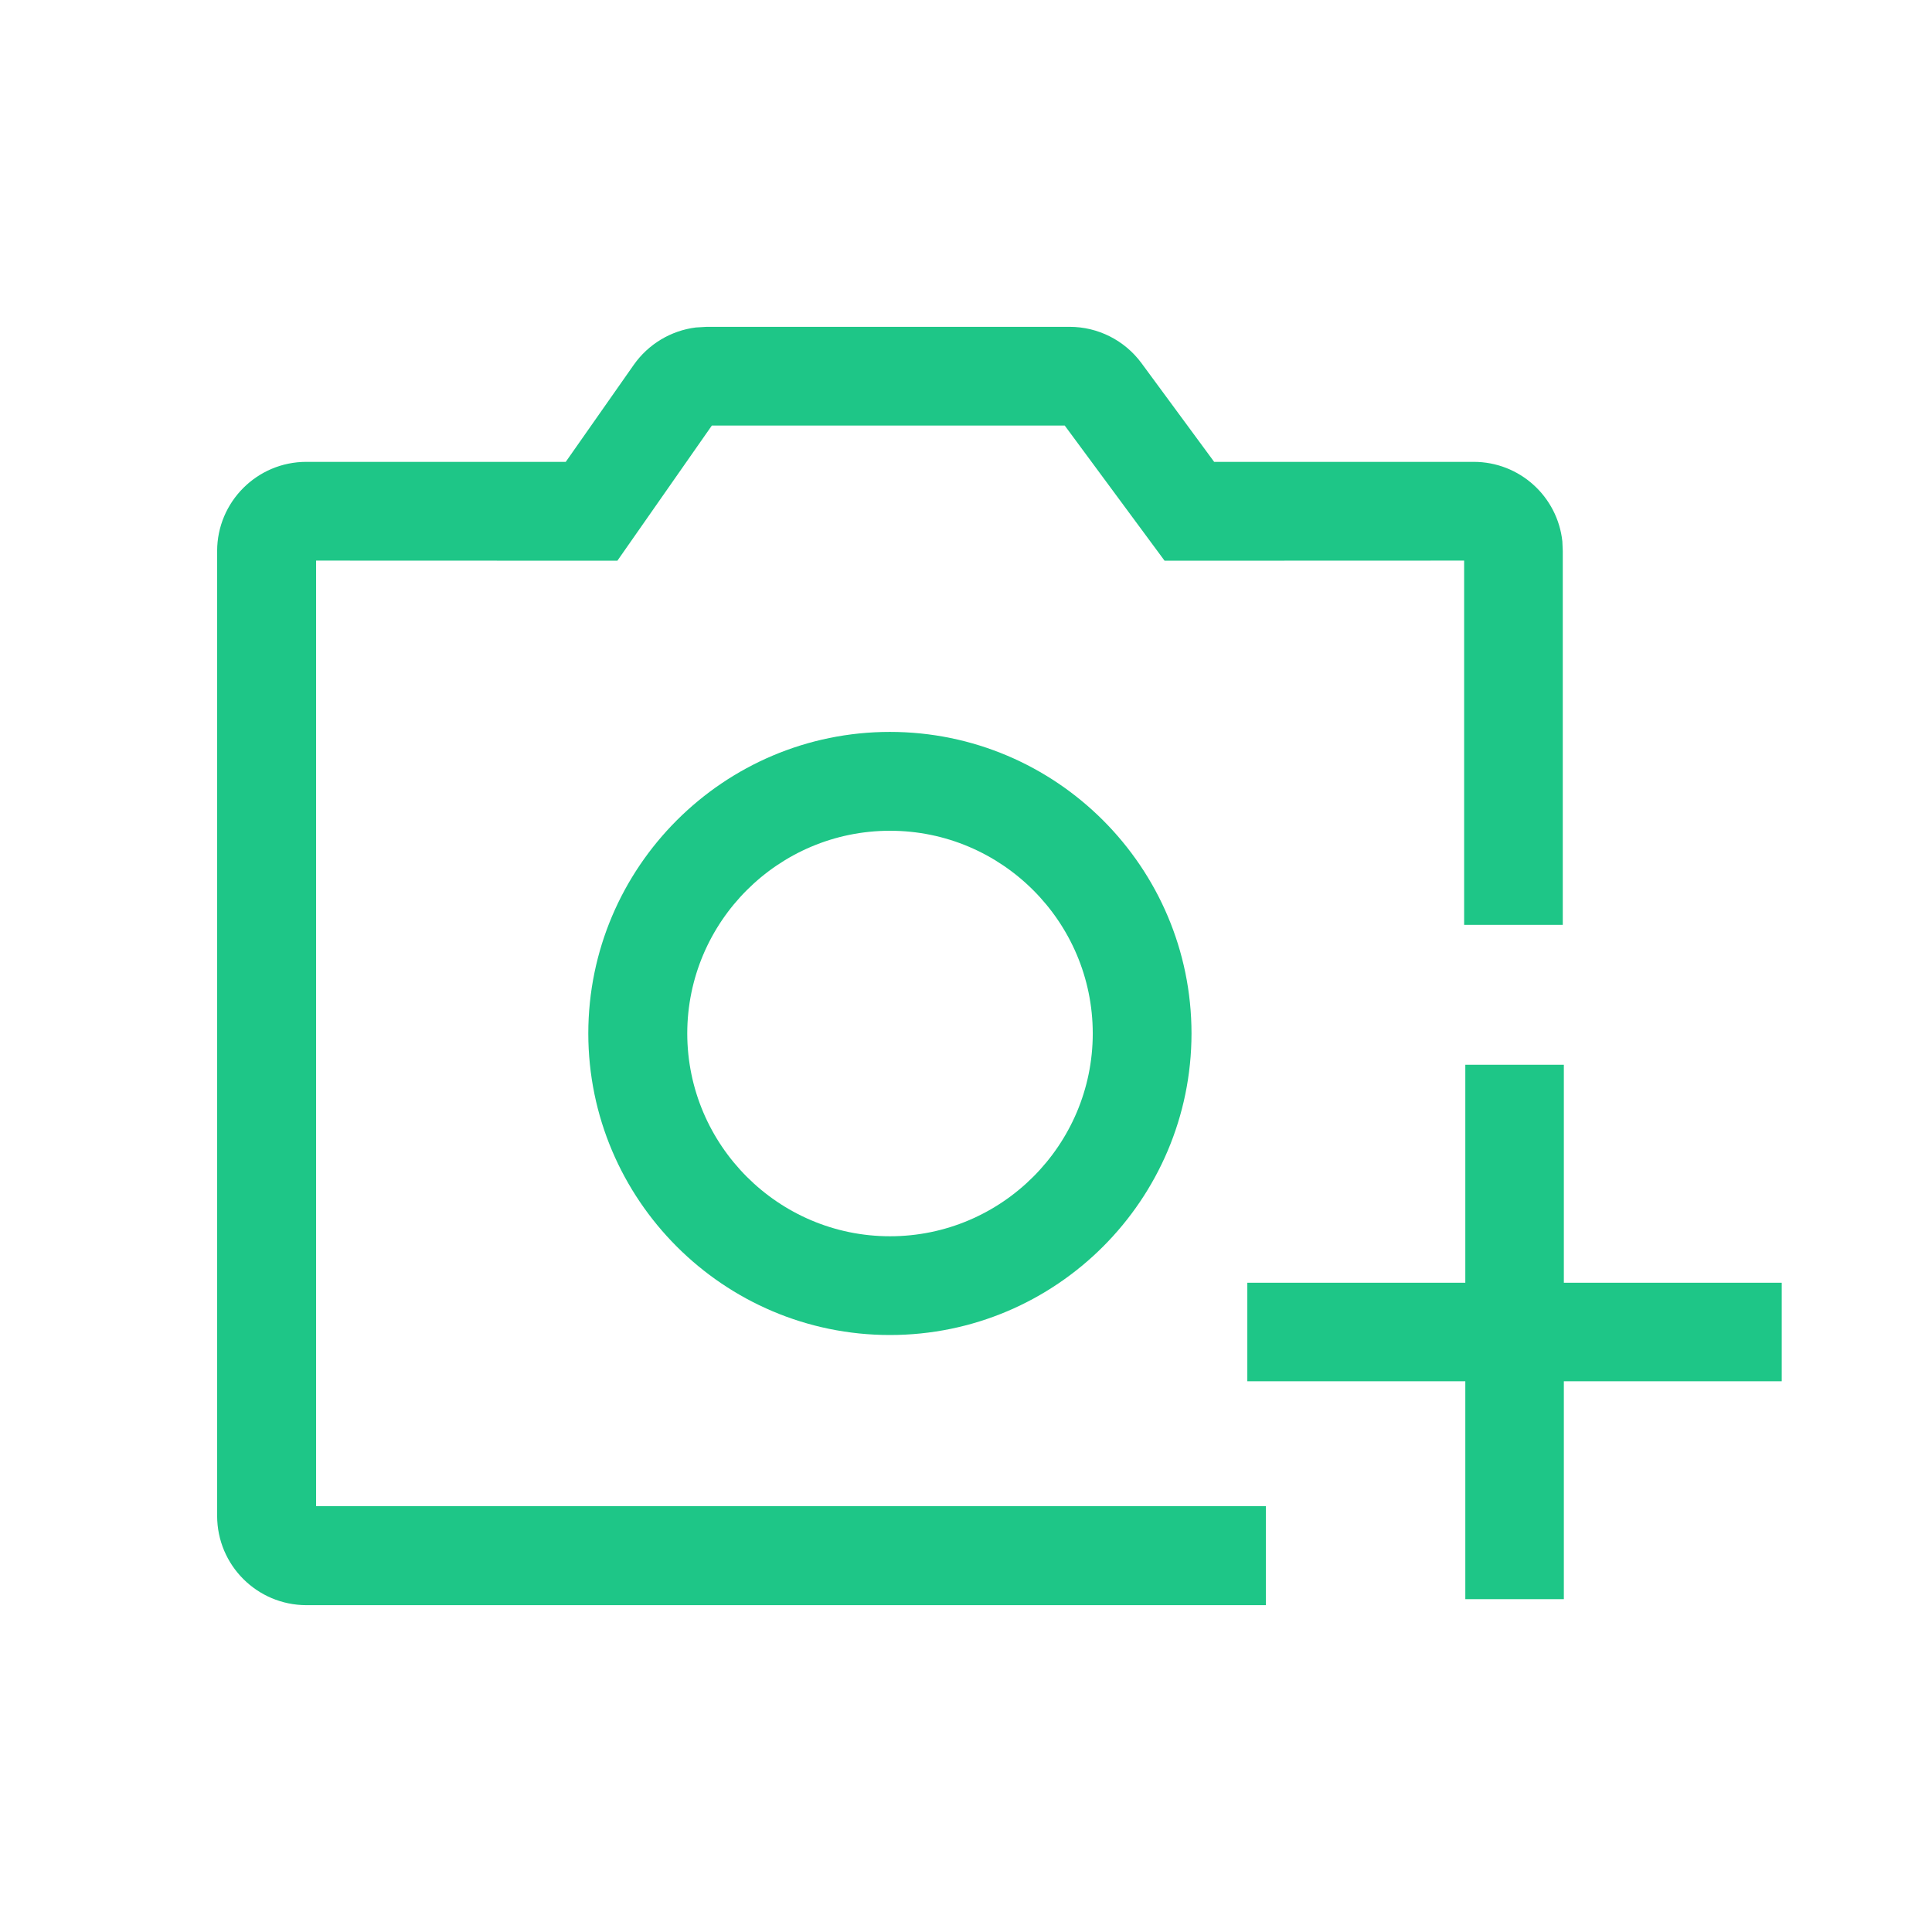
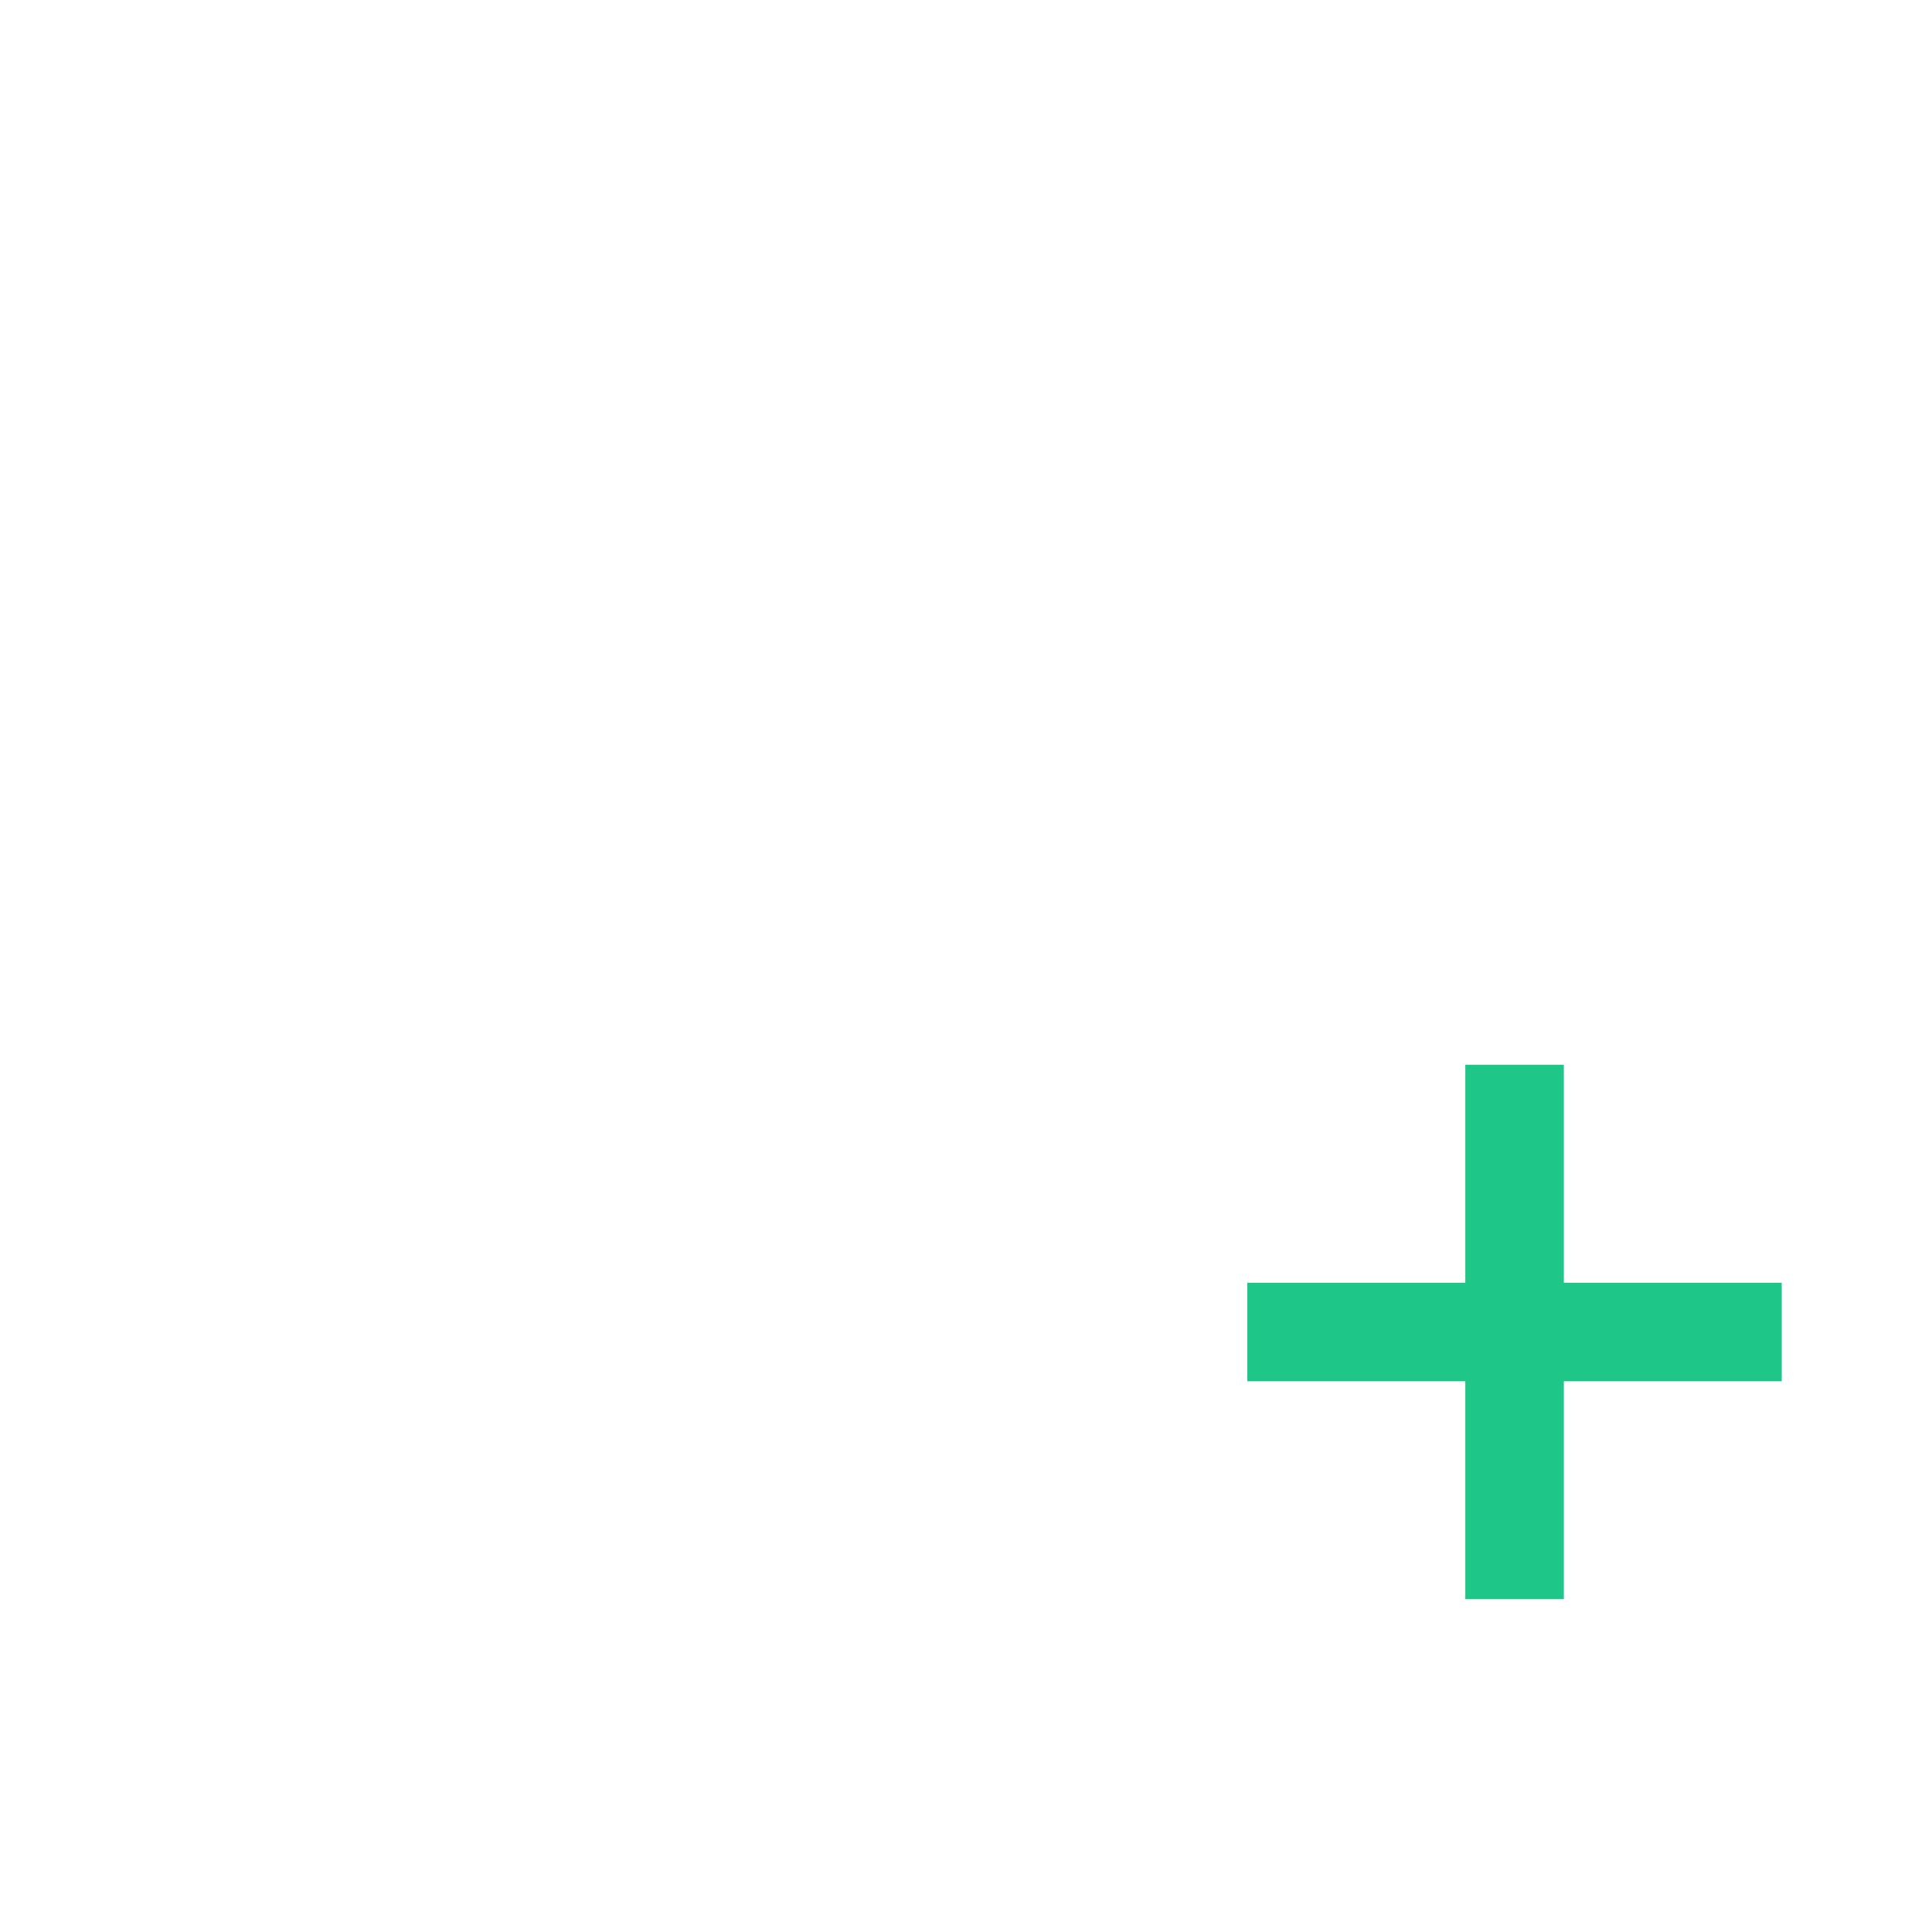
<svg xmlns="http://www.w3.org/2000/svg" width="18" height="18" viewBox="0 0 18 18" fill="none">
-   <path d="M9.966 3.045C10.229 3.045 10.477 3.17 10.634 3.382L11.312 4.303H13.73C14.159 4.303 14.511 4.627 14.556 5.043L14.56 5.134V8.617H13.641V5.223L10.85 5.224L9.92 3.965H6.632L5.752 5.224L2.945 5.223V14.033H11.794V14.955H2.854C2.395 14.954 2.024 14.583 2.023 14.124V5.134C2.023 4.676 2.395 4.303 2.854 4.303H5.271L5.904 3.4C6.04 3.206 6.251 3.08 6.483 3.051L6.584 3.045H9.966ZM8.291 6.819C9.841 6.819 11.1 8.079 11.101 9.628C11.1 11.178 9.841 12.438 8.291 12.438C6.742 12.438 5.482 11.178 5.481 9.628C5.482 8.079 6.742 6.819 8.291 6.819ZM8.292 7.74C7.251 7.74 6.404 8.587 6.403 9.628C6.404 10.669 7.251 11.518 8.292 11.518C9.333 11.518 10.181 10.669 10.181 9.628C10.18 8.587 9.333 7.74 8.292 7.74Z" fill="#1EC687" />
  <path d="M14.111 9.92V14.899M11.621 12.41H16.6" stroke="#1EC687" stroke-width="0.918" />
</svg>